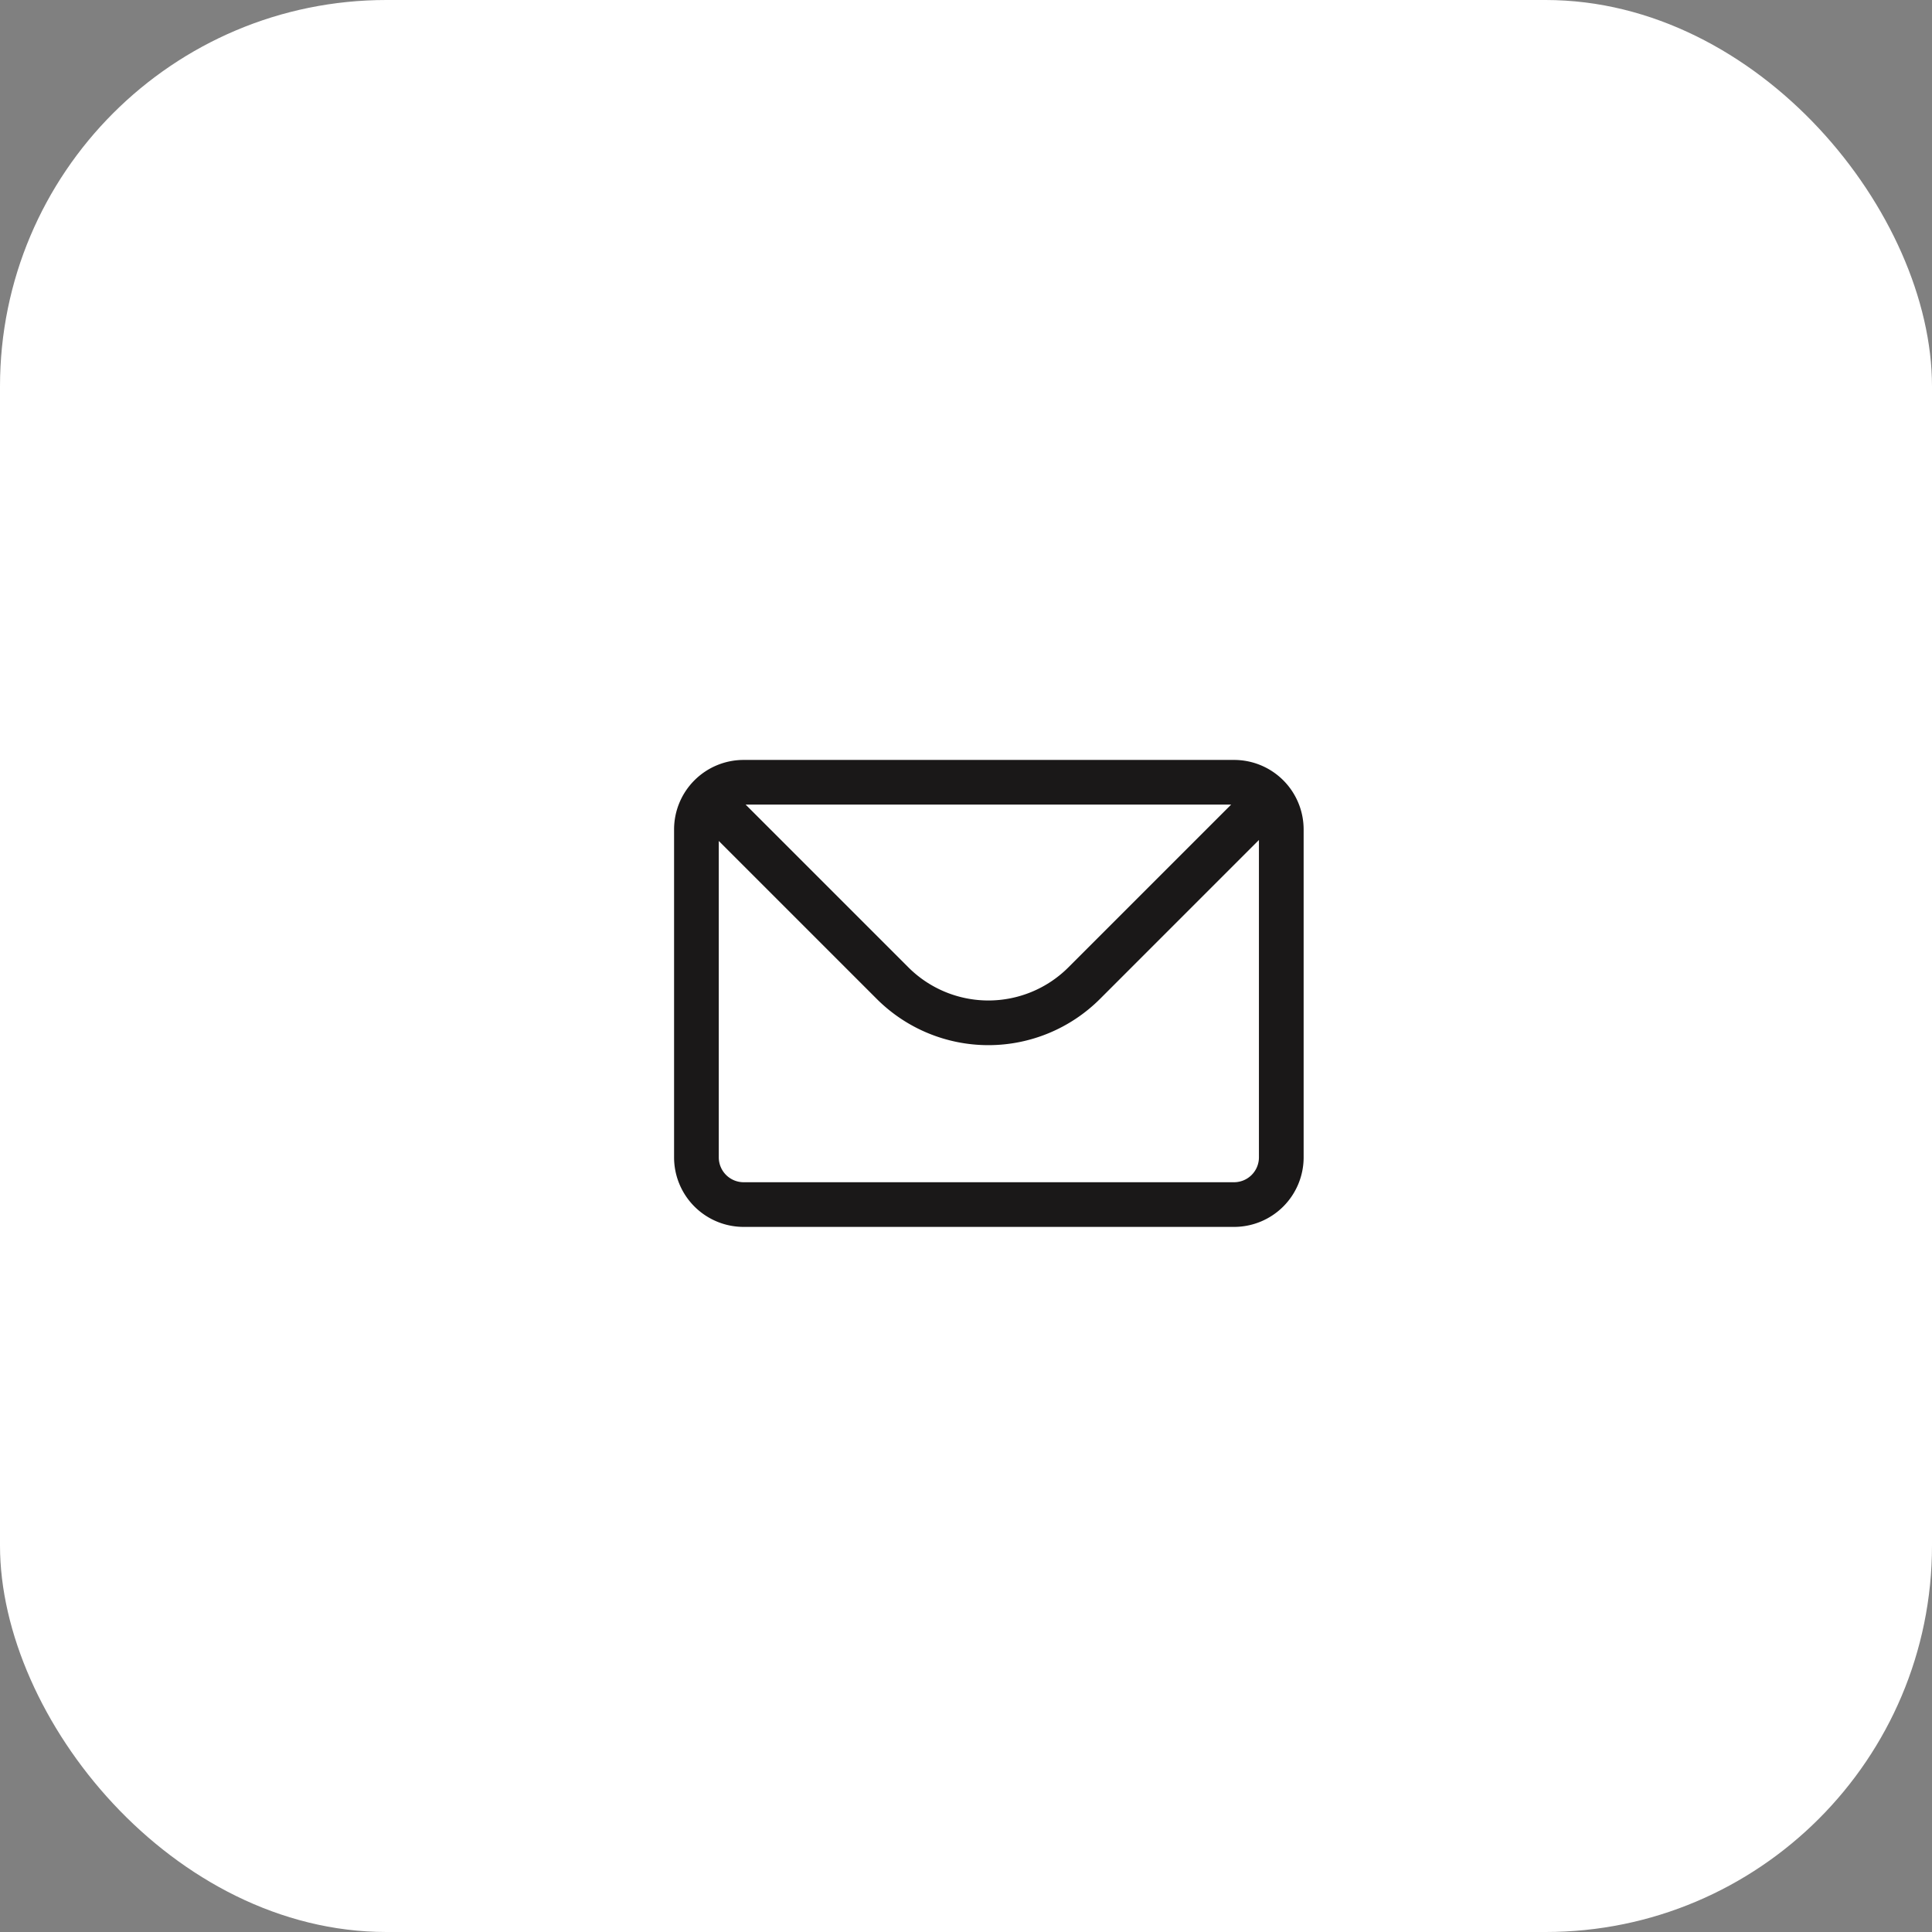
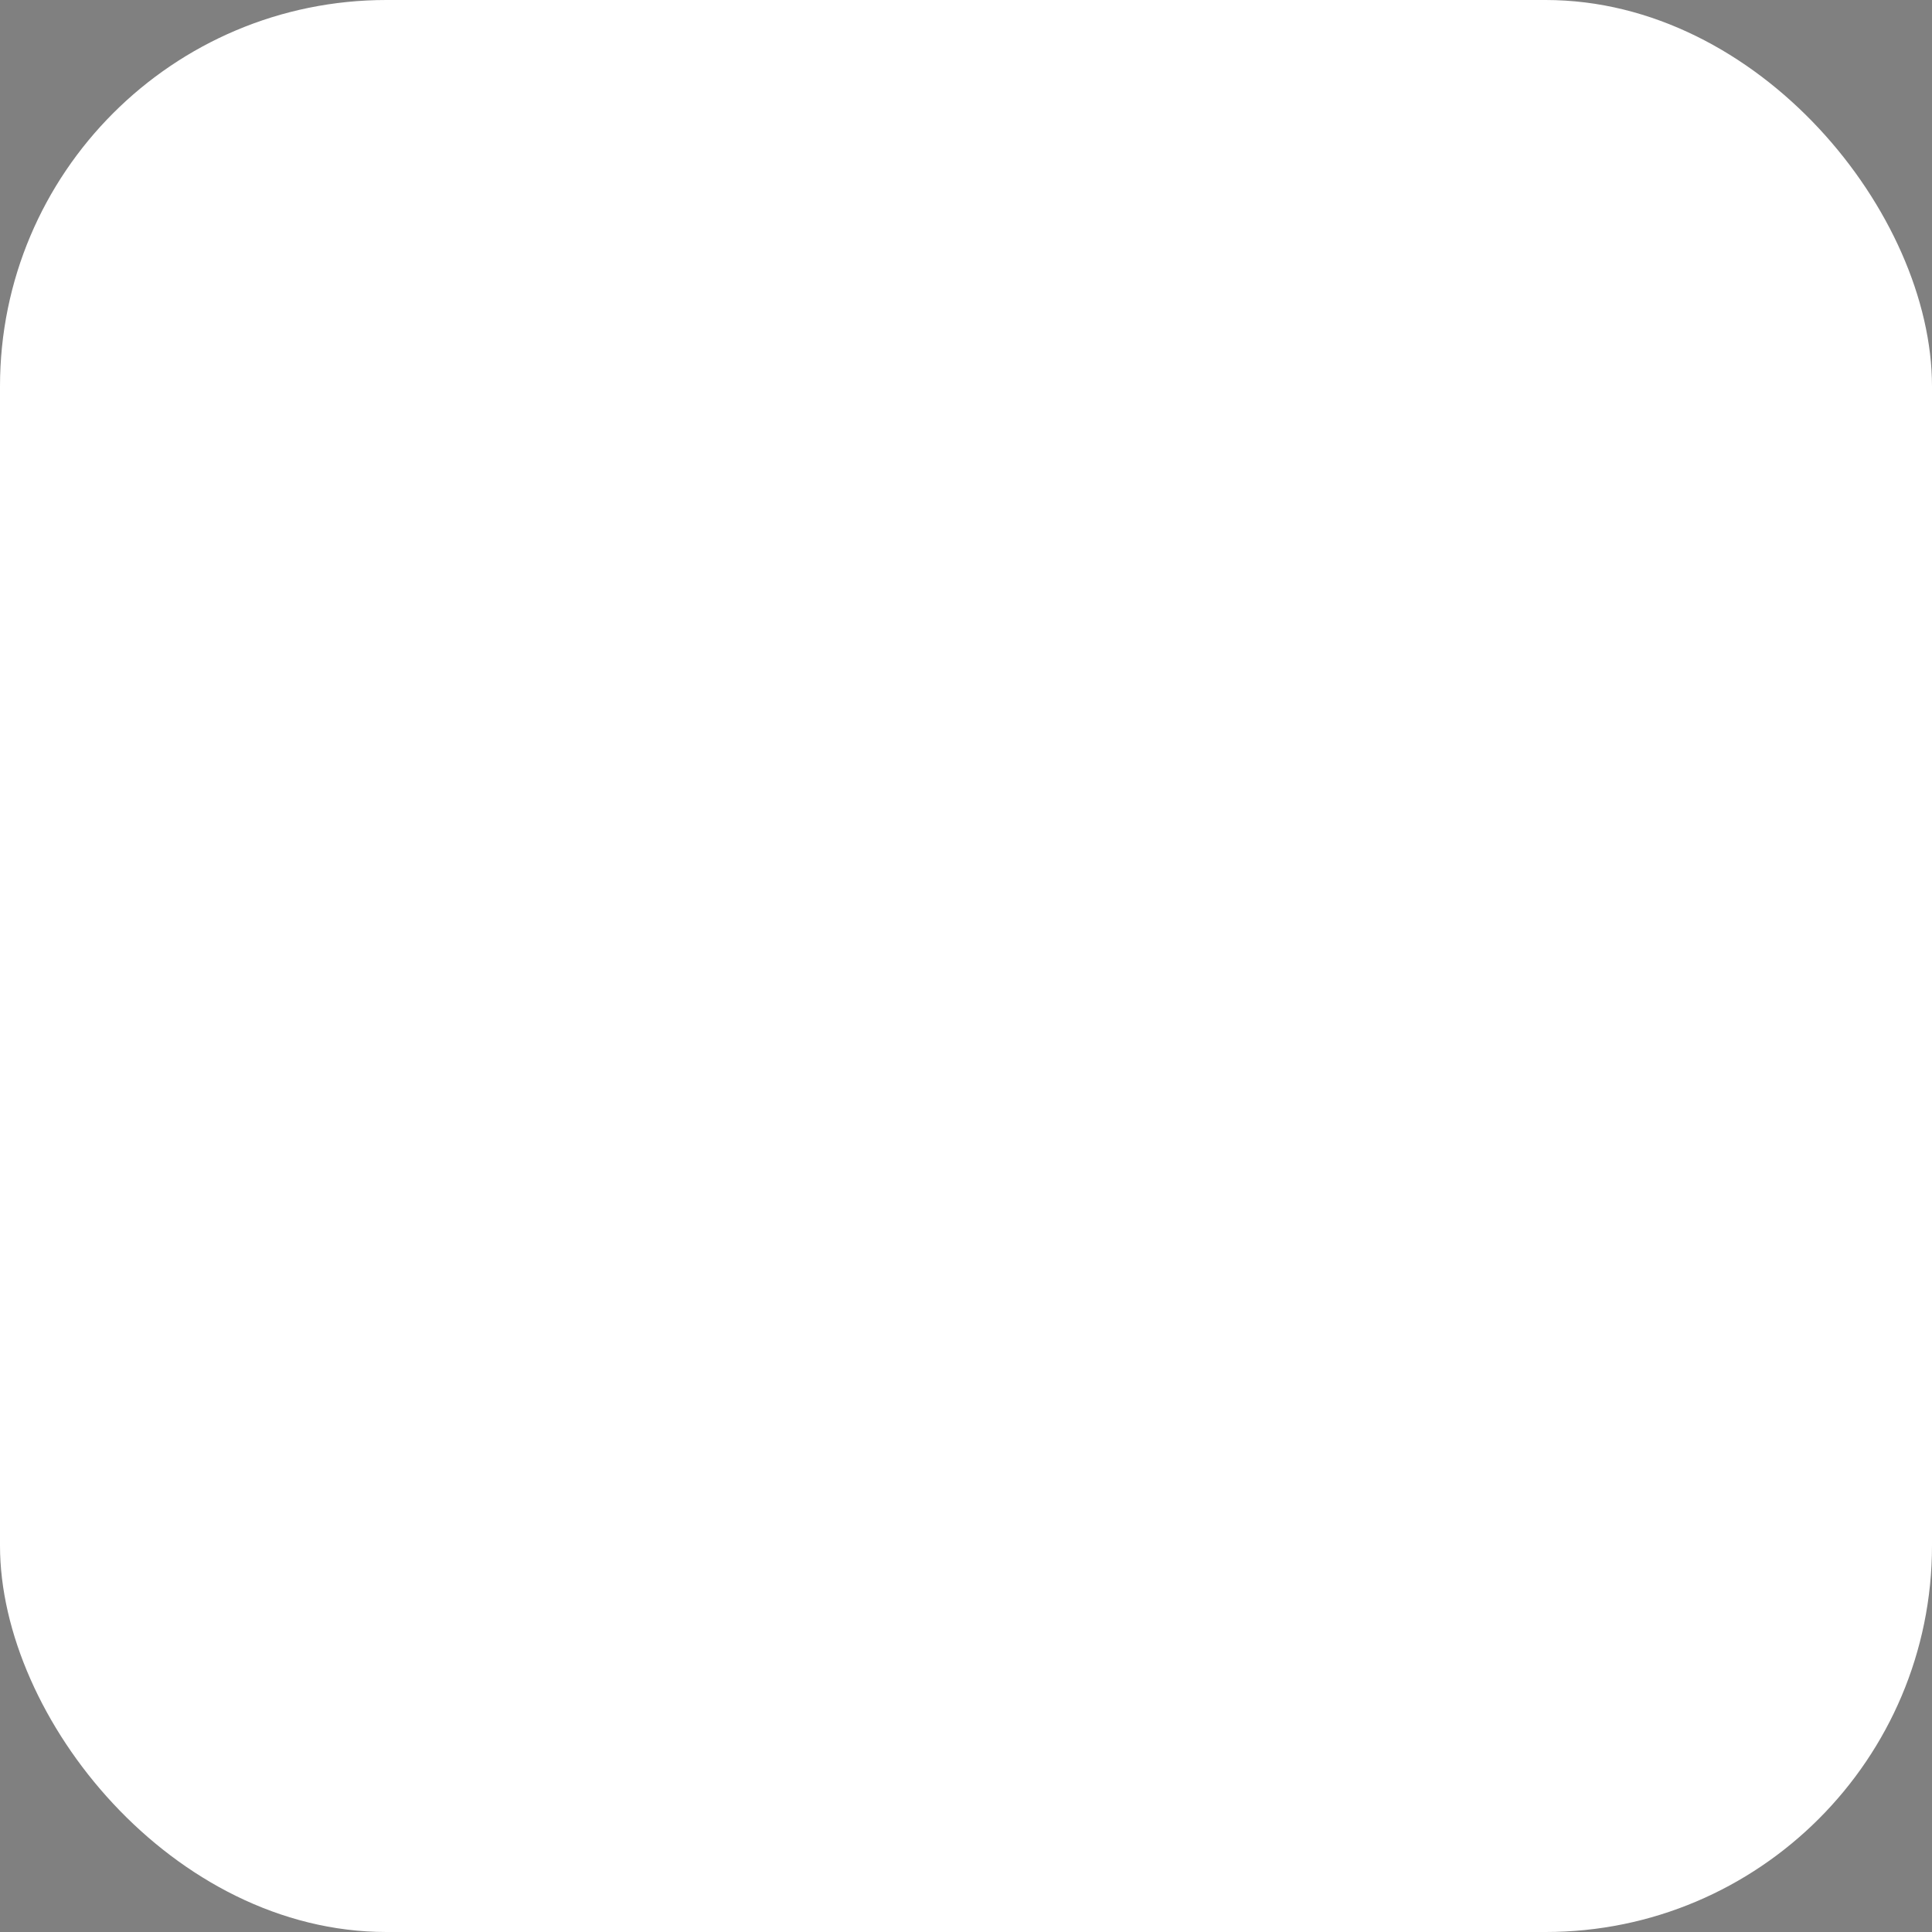
<svg xmlns="http://www.w3.org/2000/svg" width="50" height="50" viewBox="0 0 50 50">
  <rect x="0" y="0" width="50" height="50" fill="#808080" stroke="none" />
  <defs>
    <clipPath id="clip-path">
-       <rect width="25" height="25" fill="none" />
-     </clipPath>
+       </clipPath>
  </defs>
  <g id="email_icon" data-name="email icon" transform="translate(-1351 -5447)">
    <rect id="Rectangle_244" data-name="Rectangle 244" width="50" height="50" rx="10" transform="translate(1351 5447)" fill="#fff" />
    <g id="location" transform="translate(1364 5460)" clip-path="url(#clip-path)">
      <g id="Group_186" data-name="Group 186" transform="translate(4.445 6.667)">
-         <path id="Path_71" data-name="Path 71" d="M78.862,683.515H66.169a1.8,1.8,0,0,0-1.8,1.8V693.8a1.8,1.8,0,0,0,1.8,1.8H78.862a1.8,1.8,0,0,0,1.8-1.8v-8.486A1.8,1.8,0,0,0,78.862,683.515Zm-.076,1.156-4.214,4.214a2.929,2.929,0,0,1-4.137,0l-4.214-4.214Zm.076,9.773H66.169a.644.644,0,0,1-.643-.643v-8.189l4.091,4.091a4.086,4.086,0,0,0,5.772,0l4.116-4.116V693.8A.644.644,0,0,1,78.862,694.444Z" transform="translate(-64.369 -683.515)" fill="#1a1818" />
+         <path id="Path_71" data-name="Path 71" d="M78.862,683.515H66.169a1.8,1.8,0,0,0-1.8,1.8V693.8a1.8,1.8,0,0,0,1.8,1.8a1.8,1.8,0,0,0,1.8-1.8v-8.486A1.8,1.8,0,0,0,78.862,683.515Zm-.076,1.156-4.214,4.214a2.929,2.929,0,0,1-4.137,0l-4.214-4.214Zm.076,9.773H66.169a.644.644,0,0,1-.643-.643v-8.189l4.091,4.091a4.086,4.086,0,0,0,5.772,0l4.116-4.116V693.8A.644.644,0,0,1,78.862,694.444Z" transform="translate(-64.369 -683.515)" fill="#1a1818" />
      </g>
      <rect id="Rectangle_246" data-name="Rectangle 246" width="25" height="25" fill="none" />
    </g>
  </g>
</svg>